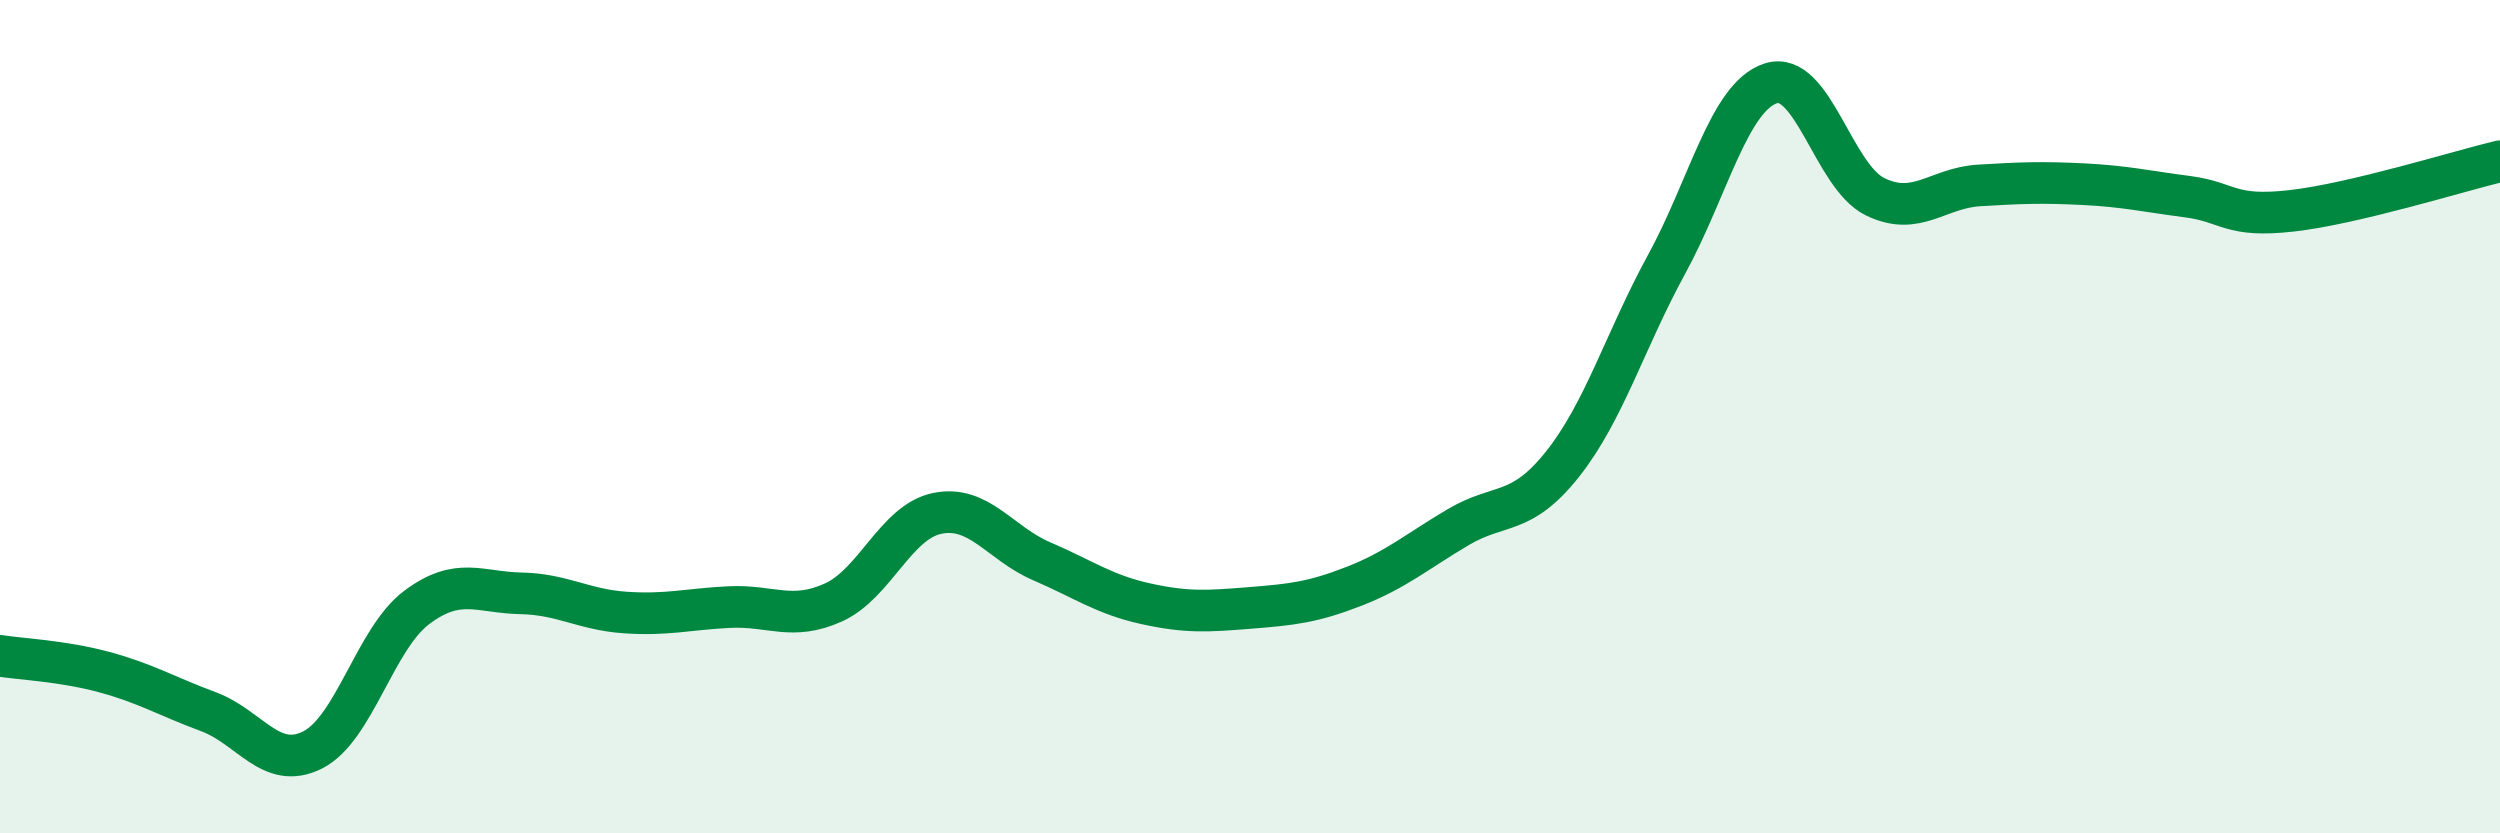
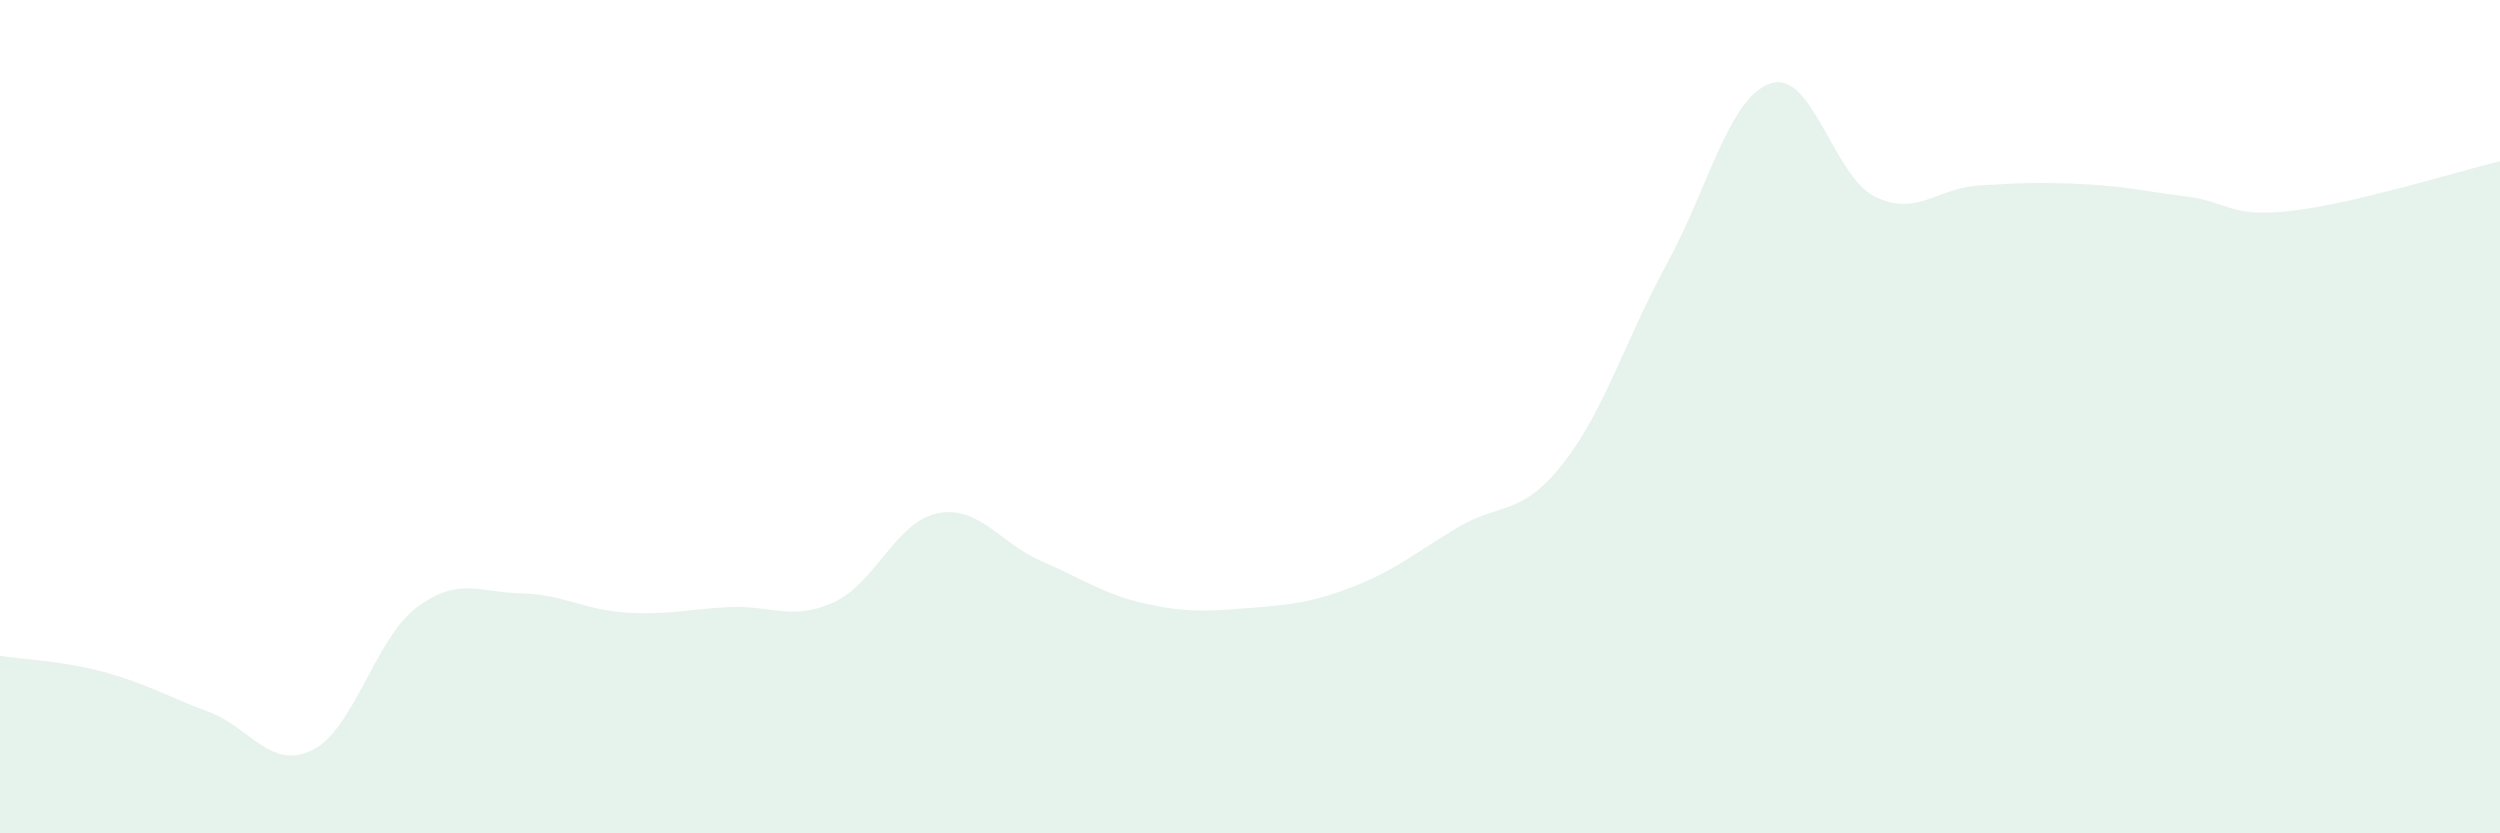
<svg xmlns="http://www.w3.org/2000/svg" width="60" height="20" viewBox="0 0 60 20">
  <path d="M 0,15.74 C 0.5,15.82 1.5,15.86 2.5,16.13 C 3.5,16.4 4,16.71 5,17.08 C 6,17.45 6.5,18.5 7.5,18 C 8.5,17.5 9,15.33 10,14.58 C 11,13.83 11.5,14.22 12.5,14.24 C 13.5,14.26 14,14.63 15,14.7 C 16,14.77 16.5,14.62 17.5,14.57 C 18.5,14.52 19,14.91 20,14.46 C 21,14.01 21.5,12.52 22.5,12.32 C 23.5,12.12 24,13.04 25,13.47 C 26,13.9 26.5,14.27 27.5,14.49 C 28.5,14.71 29,14.67 30,14.59 C 31,14.51 31.5,14.46 32.5,14.07 C 33.5,13.68 34,13.24 35,12.65 C 36,12.06 36.5,12.4 37.5,11.14 C 38.5,9.88 39,8.17 40,6.34 C 41,4.51 41.5,2.32 42.5,2 C 43.5,1.68 44,4.23 45,4.72 C 46,5.21 46.5,4.51 47.5,4.45 C 48.5,4.39 49,4.37 50,4.42 C 51,4.47 51.5,4.59 52.5,4.72 C 53.5,4.85 53.5,5.23 55,5.06 C 56.5,4.89 59,4.11 60,3.87L60 20L0 20Z" fill="#008740" opacity="0.1" stroke-linecap="round" stroke-linejoin="round" />
-   <path d="M 0,15.74 C 0.5,15.82 1.5,15.86 2.5,16.13 C 3.5,16.4 4,16.71 5,17.08 C 6,17.45 6.5,18.5 7.5,18 C 8.5,17.5 9,15.33 10,14.58 C 11,13.83 11.5,14.22 12.5,14.24 C 13.5,14.26 14,14.63 15,14.7 C 16,14.77 16.5,14.62 17.5,14.57 C 18.5,14.52 19,14.91 20,14.46 C 21,14.01 21.5,12.52 22.5,12.32 C 23.5,12.12 24,13.04 25,13.47 C 26,13.9 26.5,14.27 27.5,14.49 C 28.5,14.71 29,14.67 30,14.59 C 31,14.51 31.5,14.46 32.5,14.07 C 33.5,13.68 34,13.24 35,12.65 C 36,12.06 36.5,12.4 37.5,11.14 C 38.5,9.88 39,8.17 40,6.34 C 41,4.51 41.5,2.32 42.5,2 C 43.5,1.68 44,4.23 45,4.72 C 46,5.21 46.5,4.51 47.5,4.45 C 48.5,4.39 49,4.37 50,4.42 C 51,4.47 51.5,4.59 52.5,4.72 C 53.5,4.85 53.5,5.23 55,5.06 C 56.5,4.89 59,4.11 60,3.87" stroke="#008740" stroke-width="1" fill="none" stroke-linecap="round" stroke-linejoin="round" />
</svg>